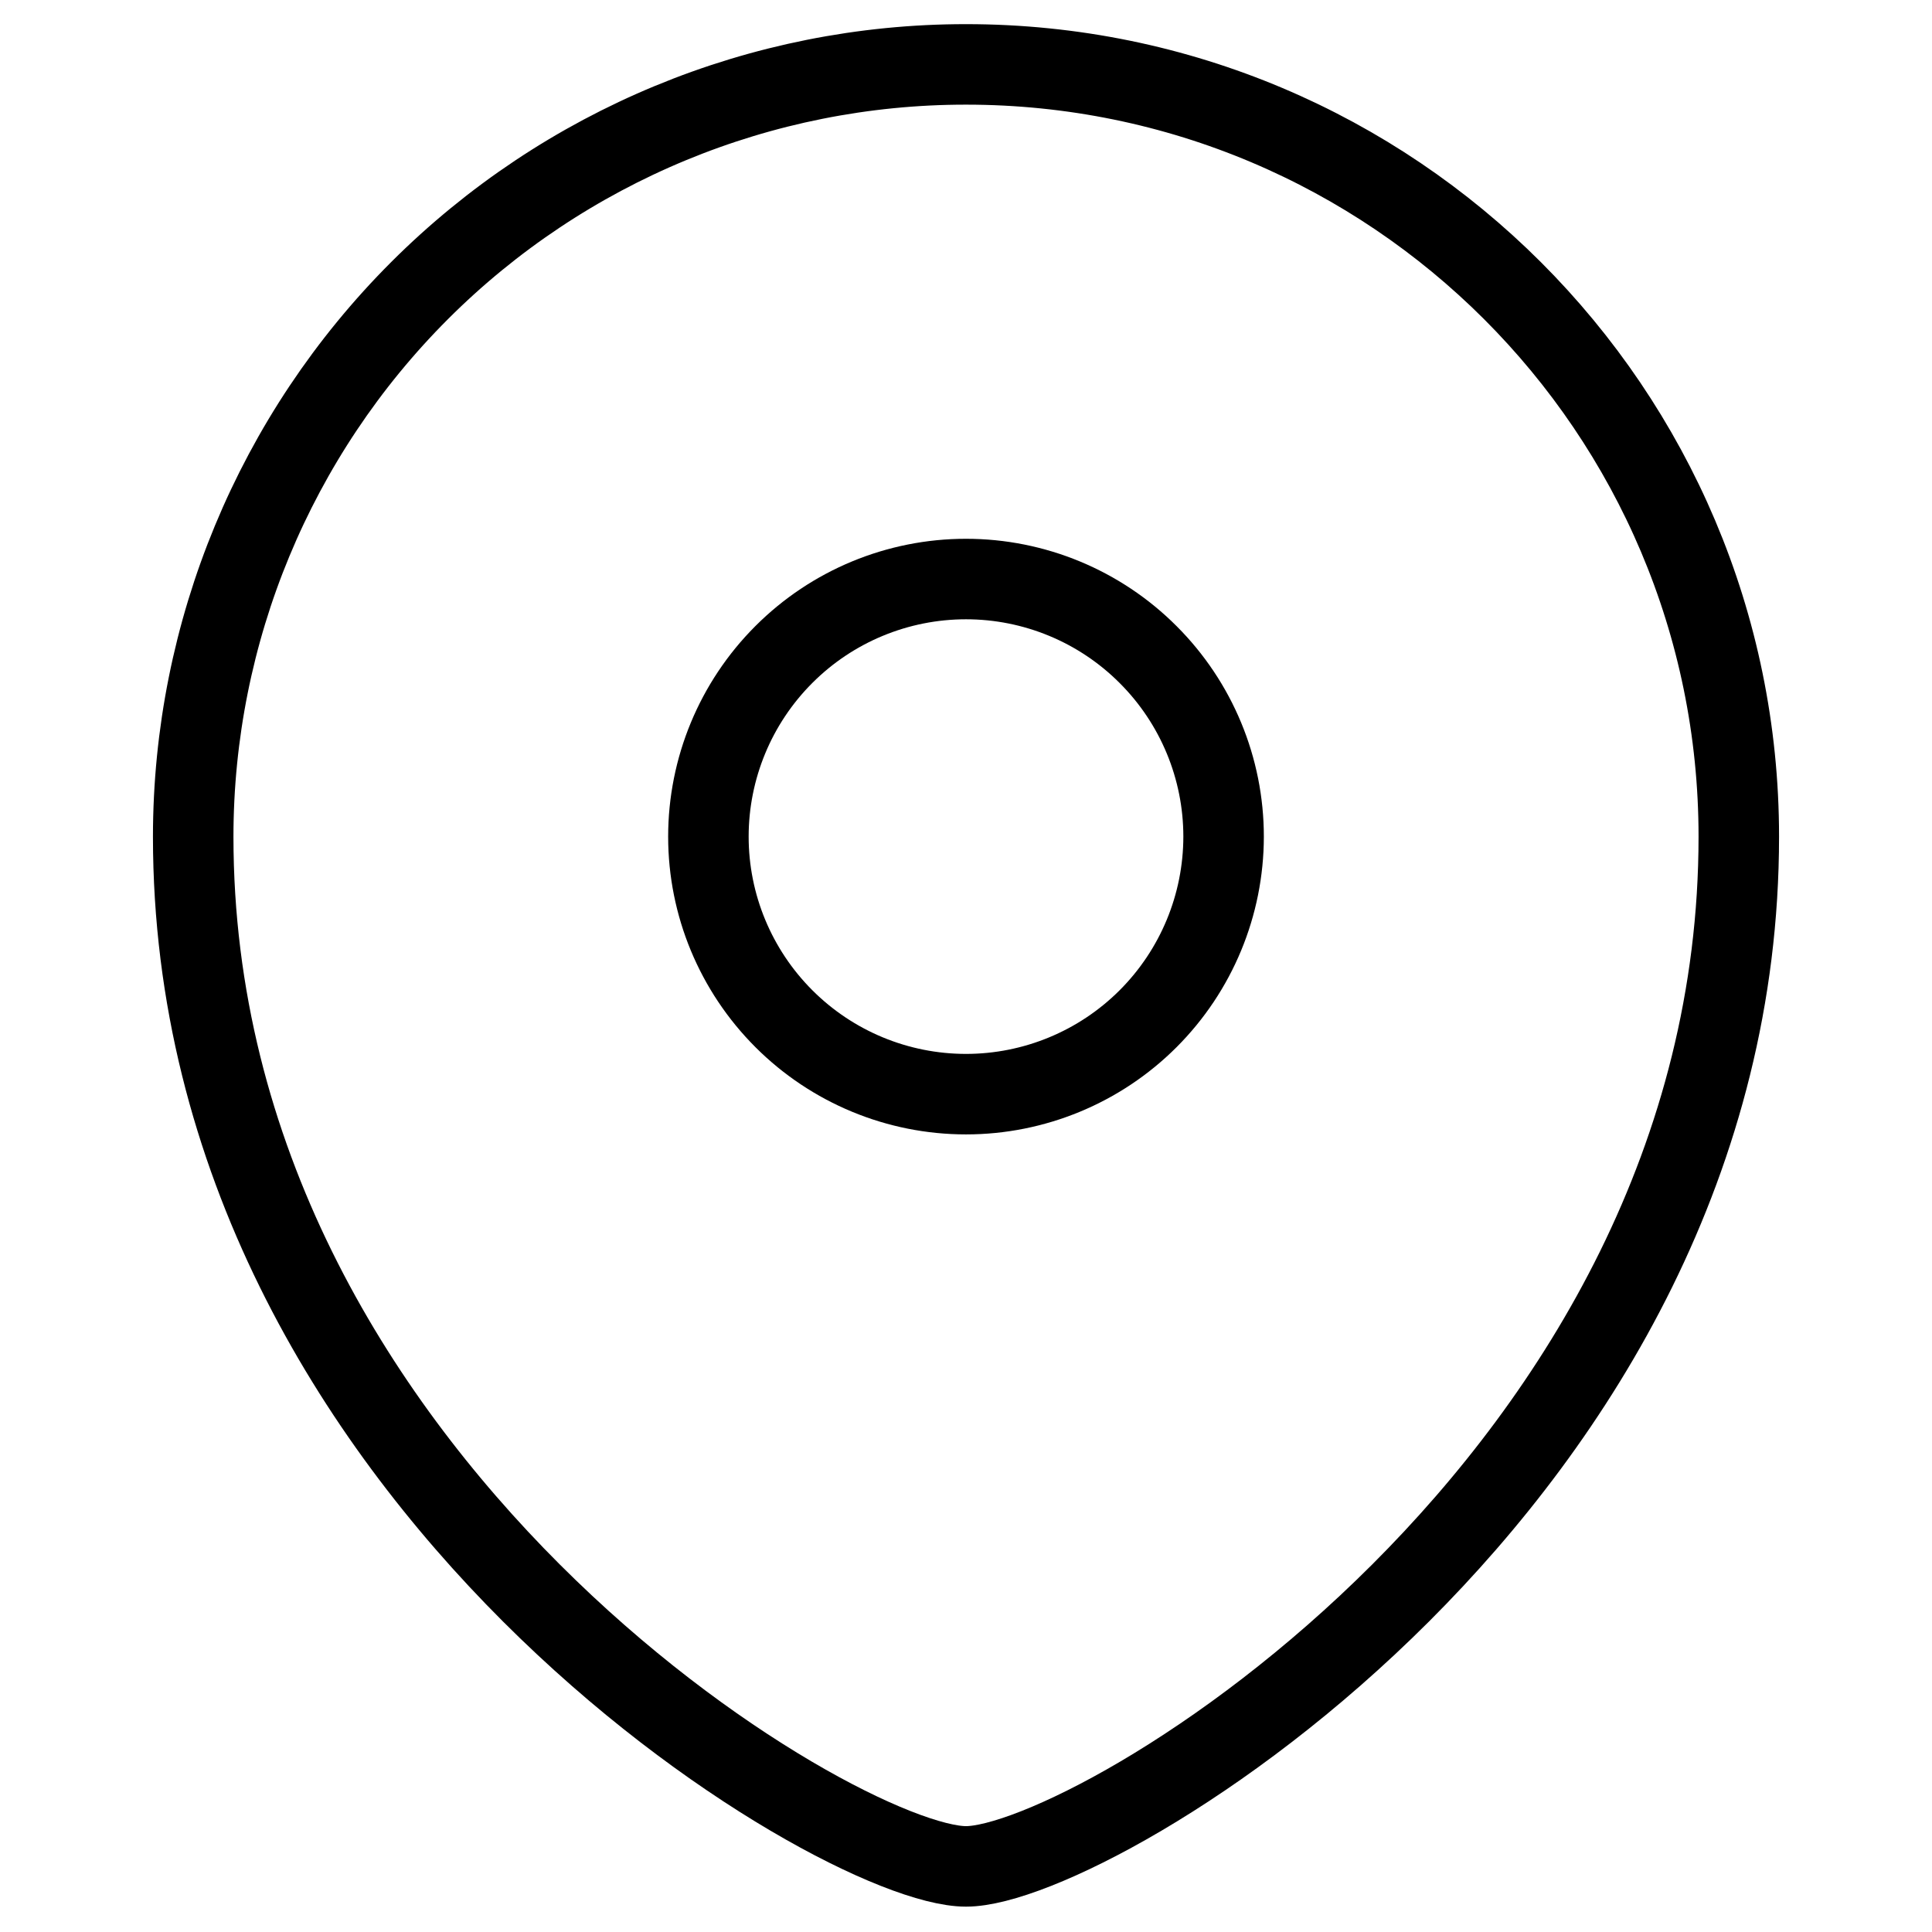
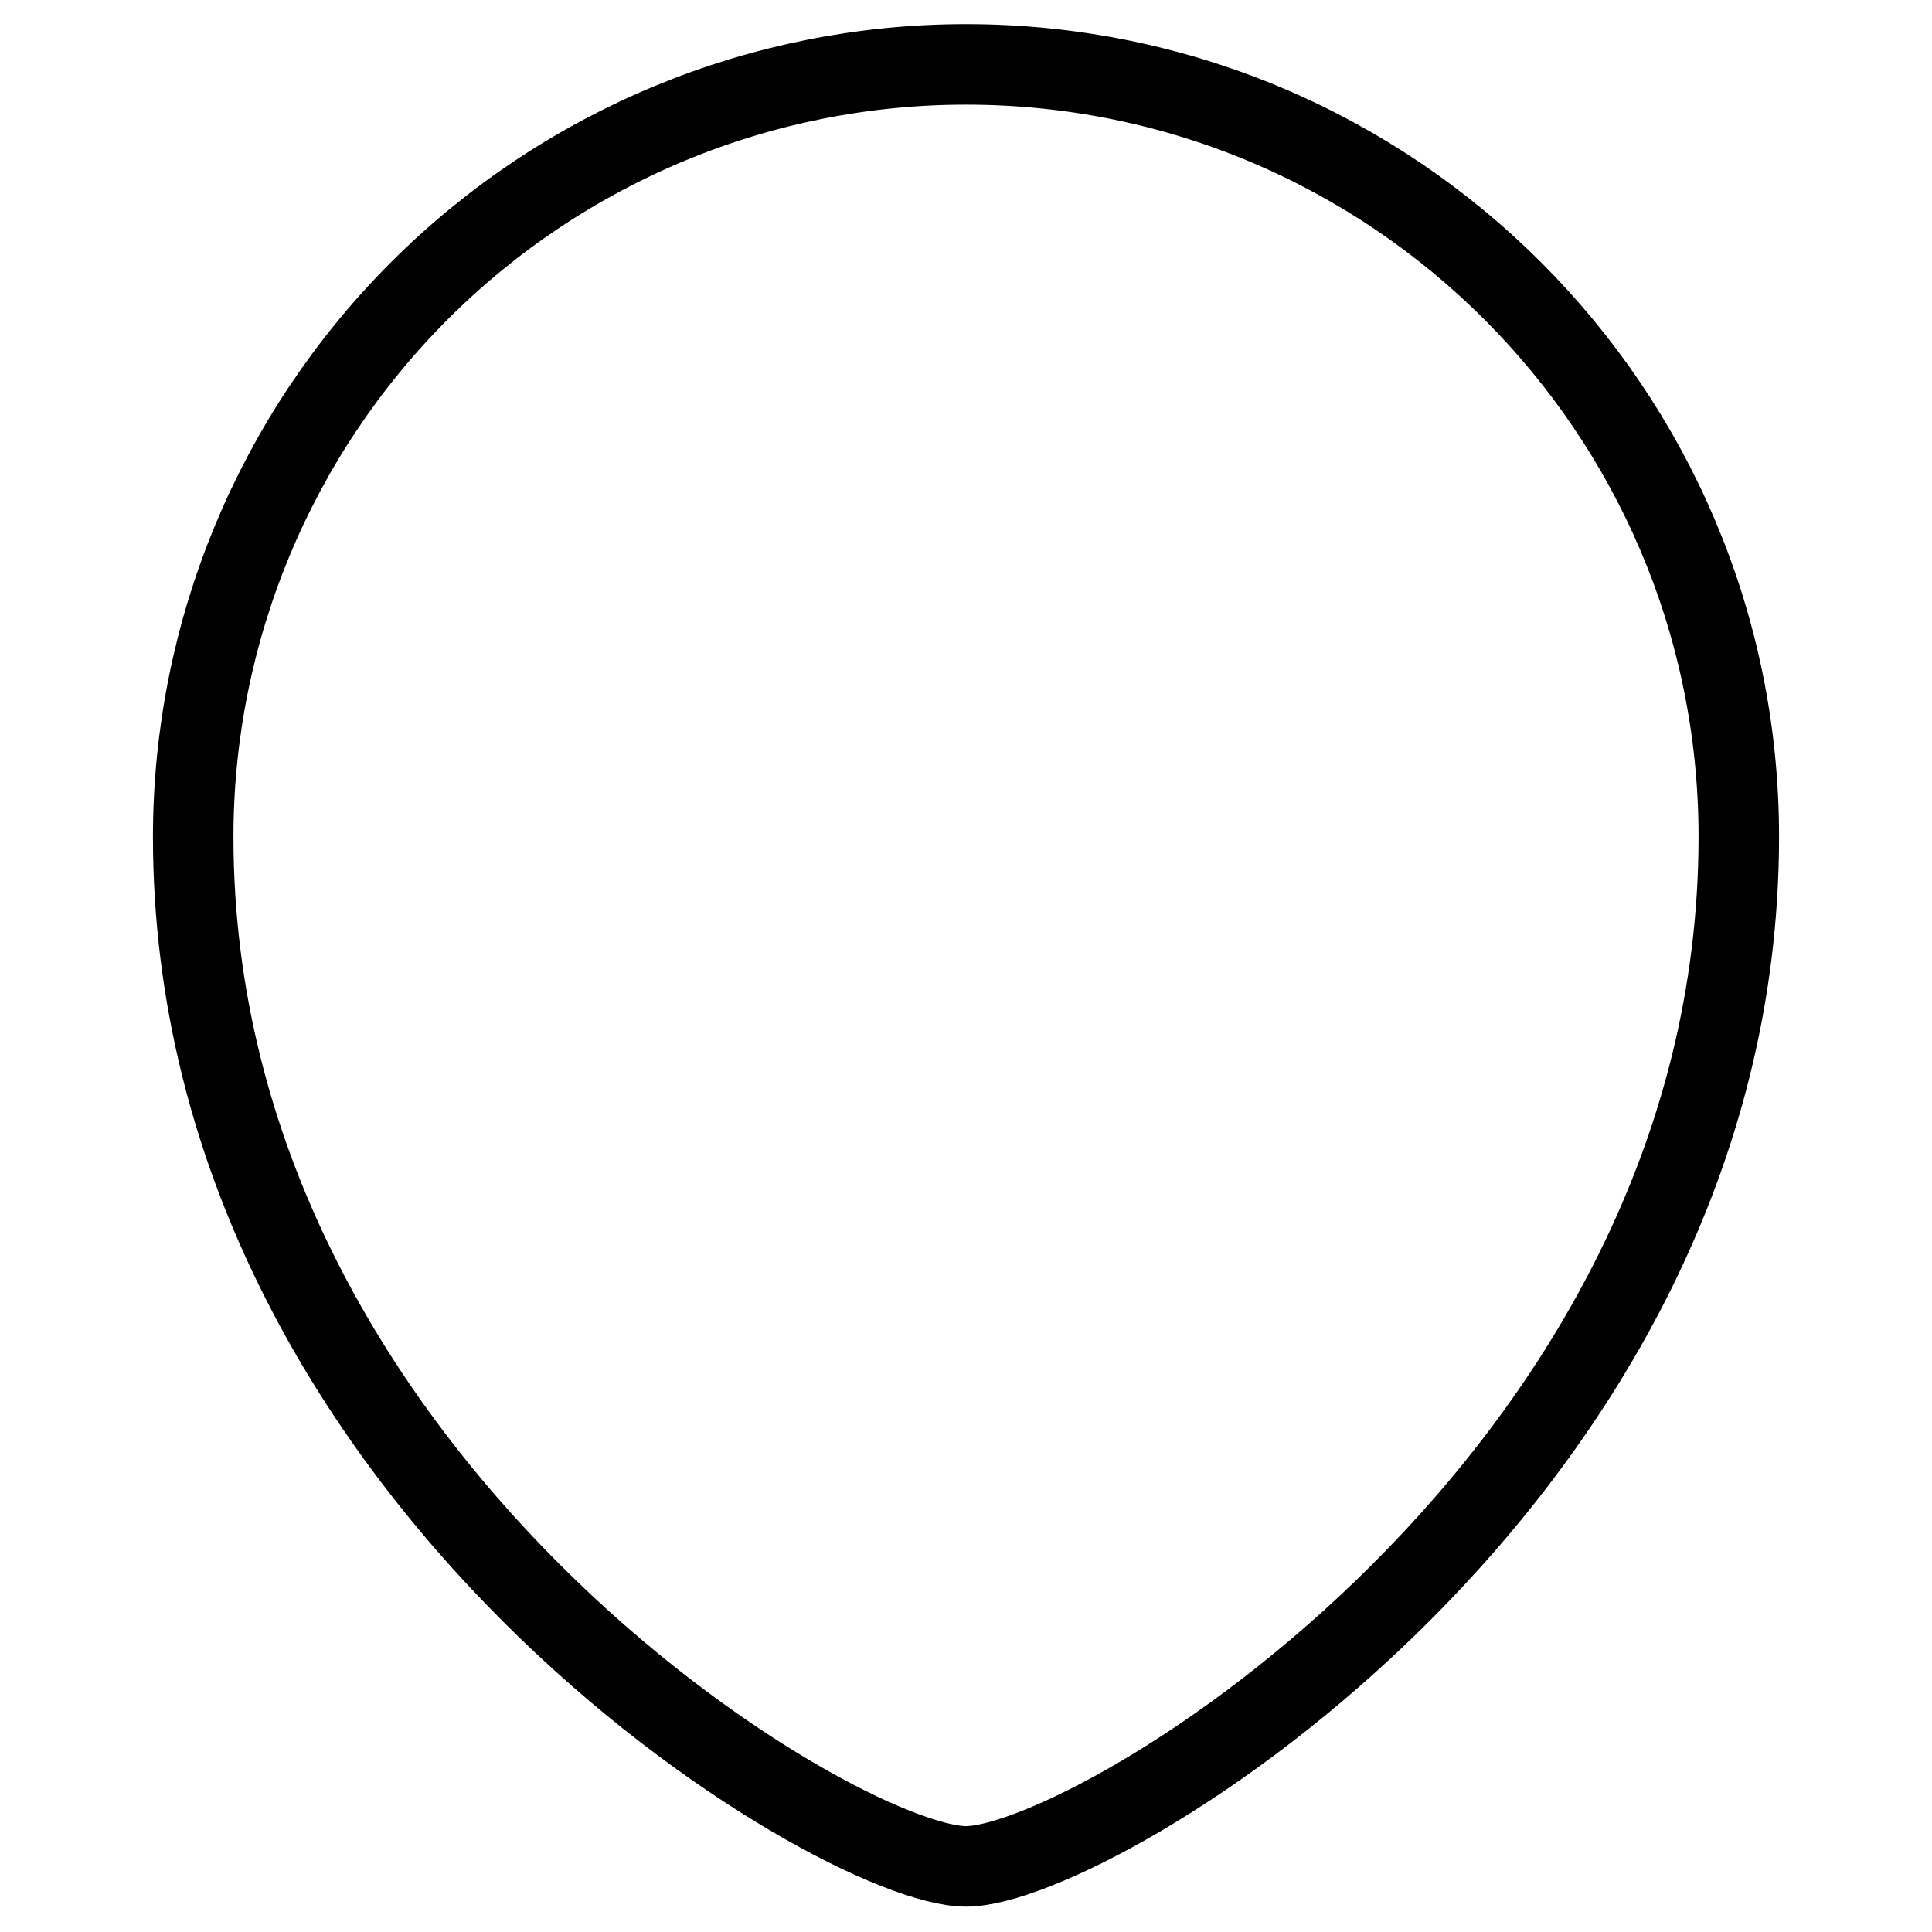
<svg xmlns="http://www.w3.org/2000/svg" width="24" height="24" viewBox="0 0 24 24" fill="none">
  <g id="teenyicons:pin-outline">
    <g id="Group">
-       <path id="Vector" fill-rule="evenodd" clip-rule="evenodd" d="M12 13.592C12.848 13.592 13.662 13.255 14.262 12.655C14.862 12.055 15.199 11.242 15.2 10.393C15.2 9.545 14.863 8.731 14.262 8.131C13.662 7.53 12.848 7.193 12 7.193C11.151 7.193 10.337 7.53 9.737 8.131C9.137 8.731 8.8 9.545 8.8 10.393C8.8 11.242 9.138 12.055 9.738 12.655C10.338 13.255 11.151 13.592 12 13.592Z" stroke="black" stroke-linecap="square" />
      <path id="Vector_2" fill-rule="evenodd" clip-rule="evenodd" d="M21.6 10.393C21.6 18.389 13.6 23.185 12 23.185C10.4 23.185 2.4 18.389 2.4 10.393C2.401 7.848 3.413 5.408 5.213 3.609C7.014 1.81 9.455 0.799 12 0.8C17.301 0.8 21.6 5.096 21.6 10.393Z" stroke="black" stroke-linecap="square" />
    </g>
  </g>
</svg>